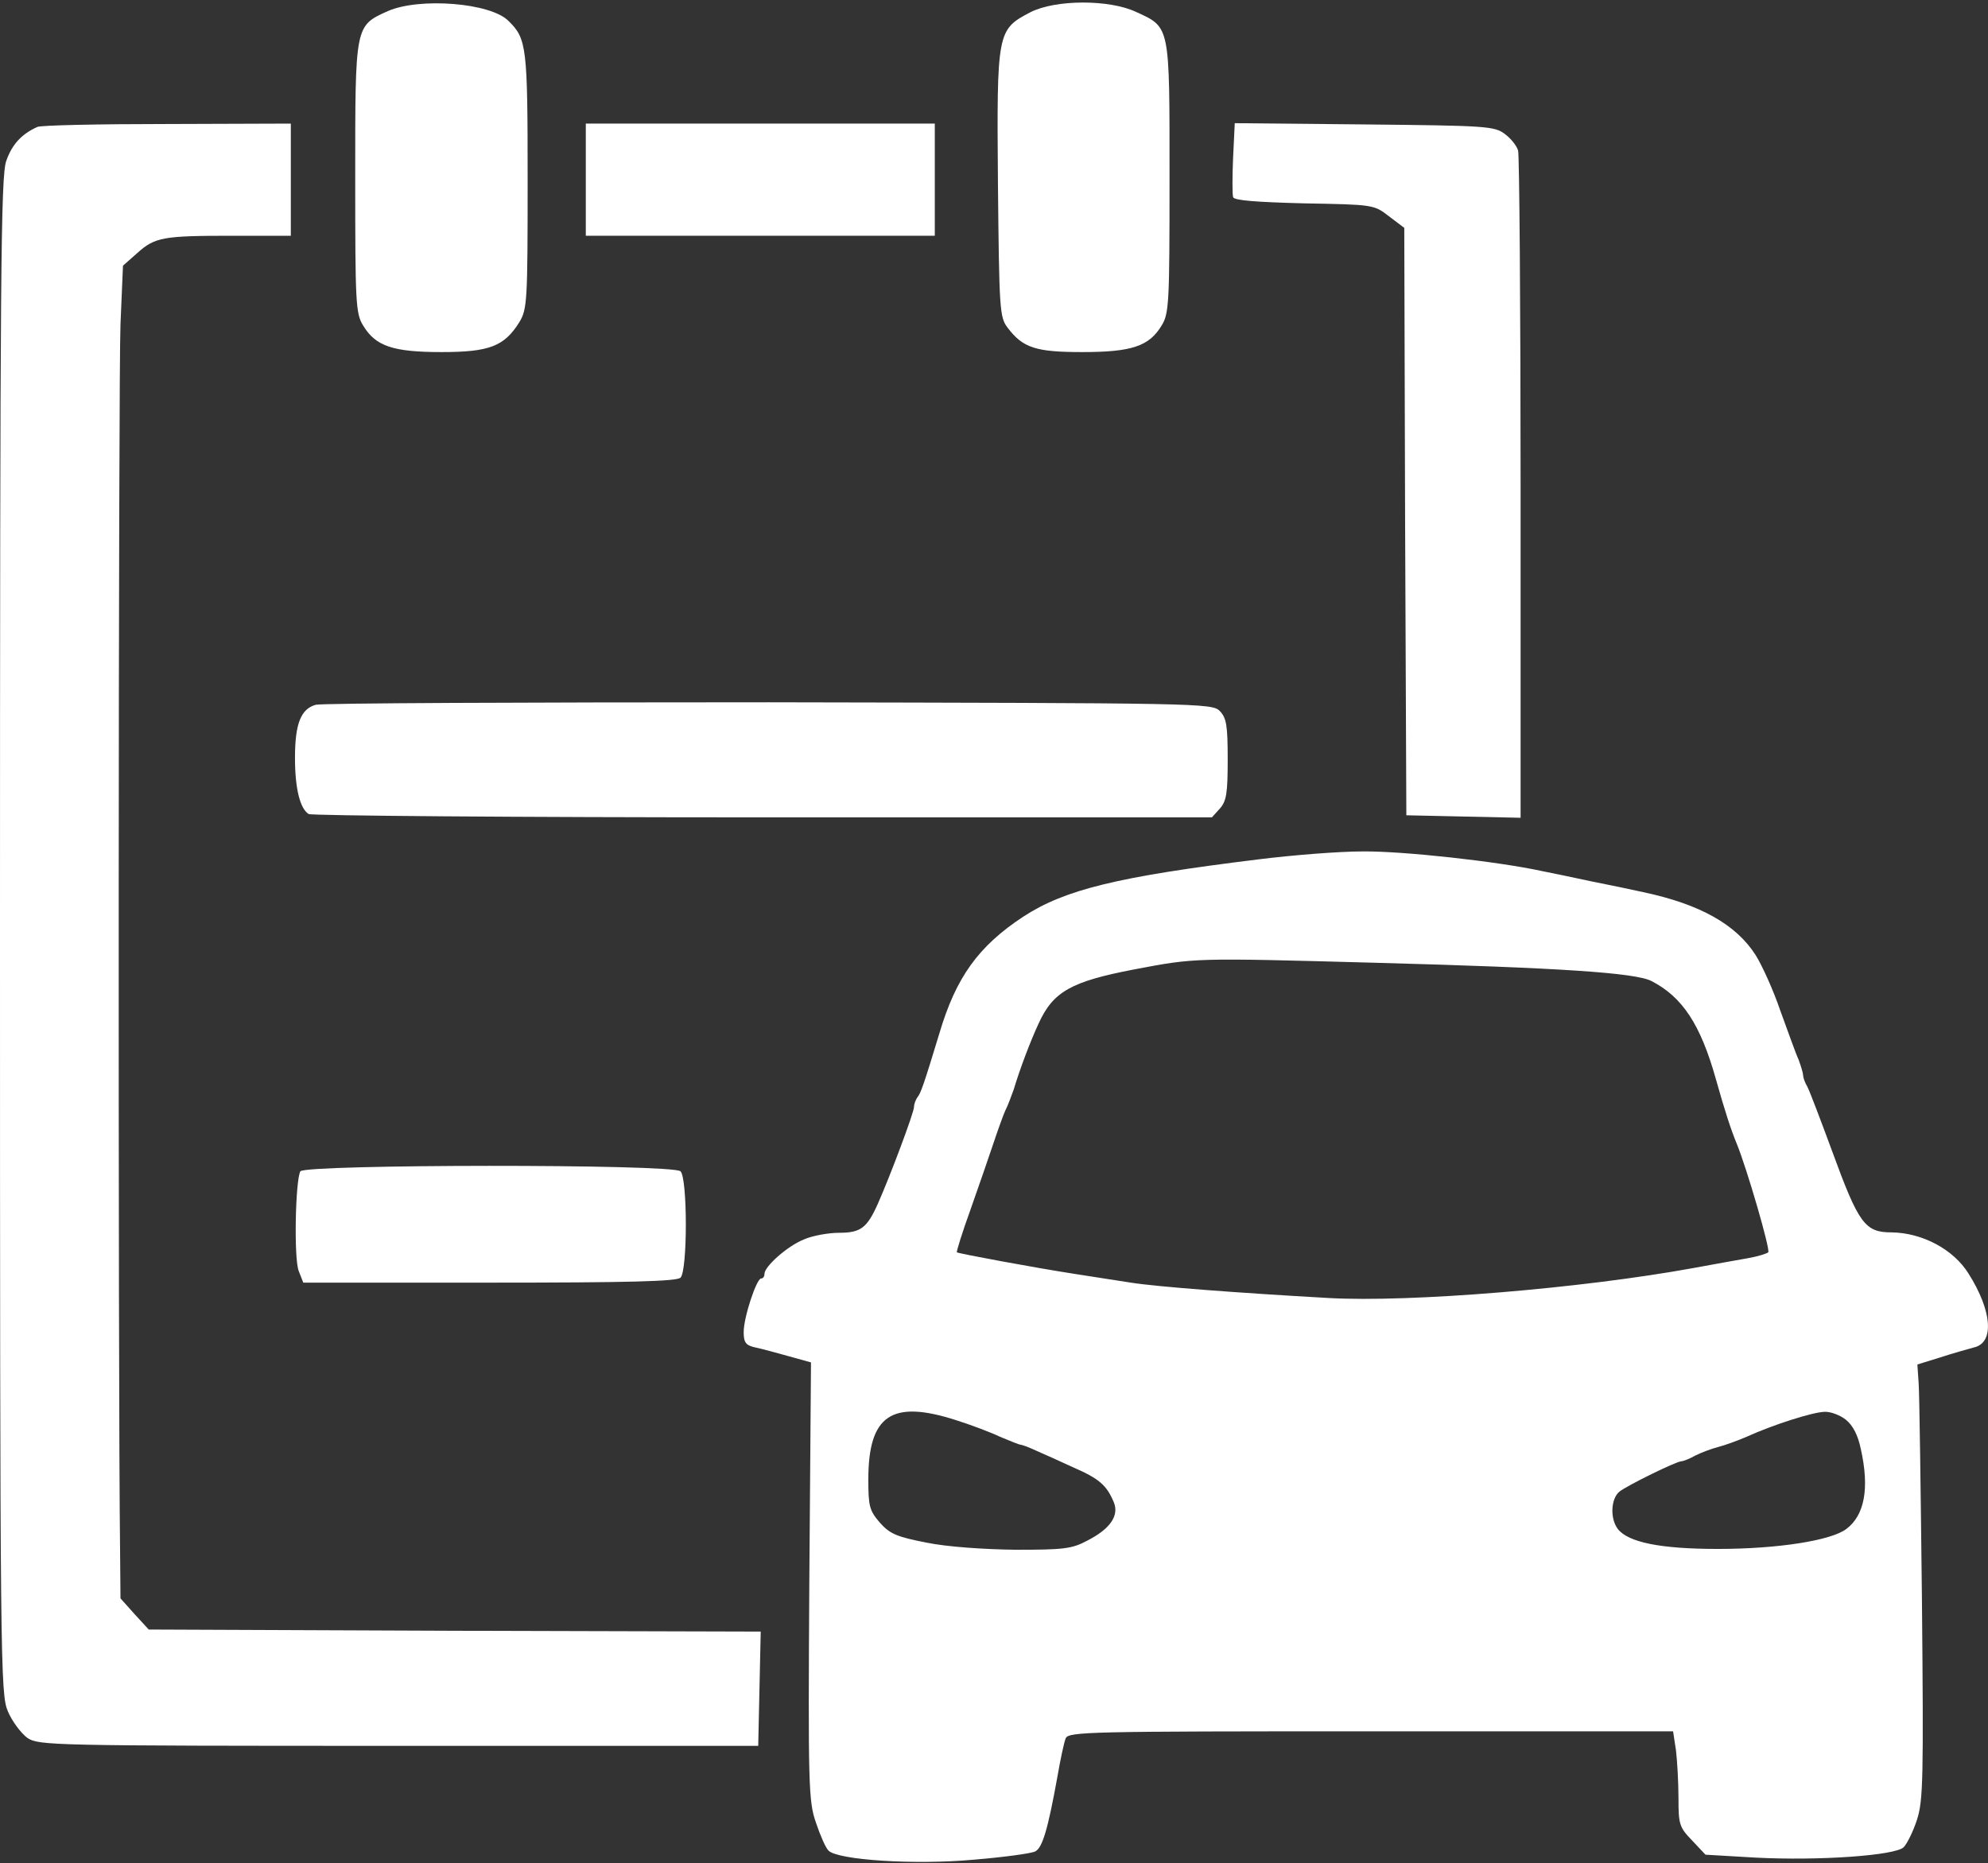
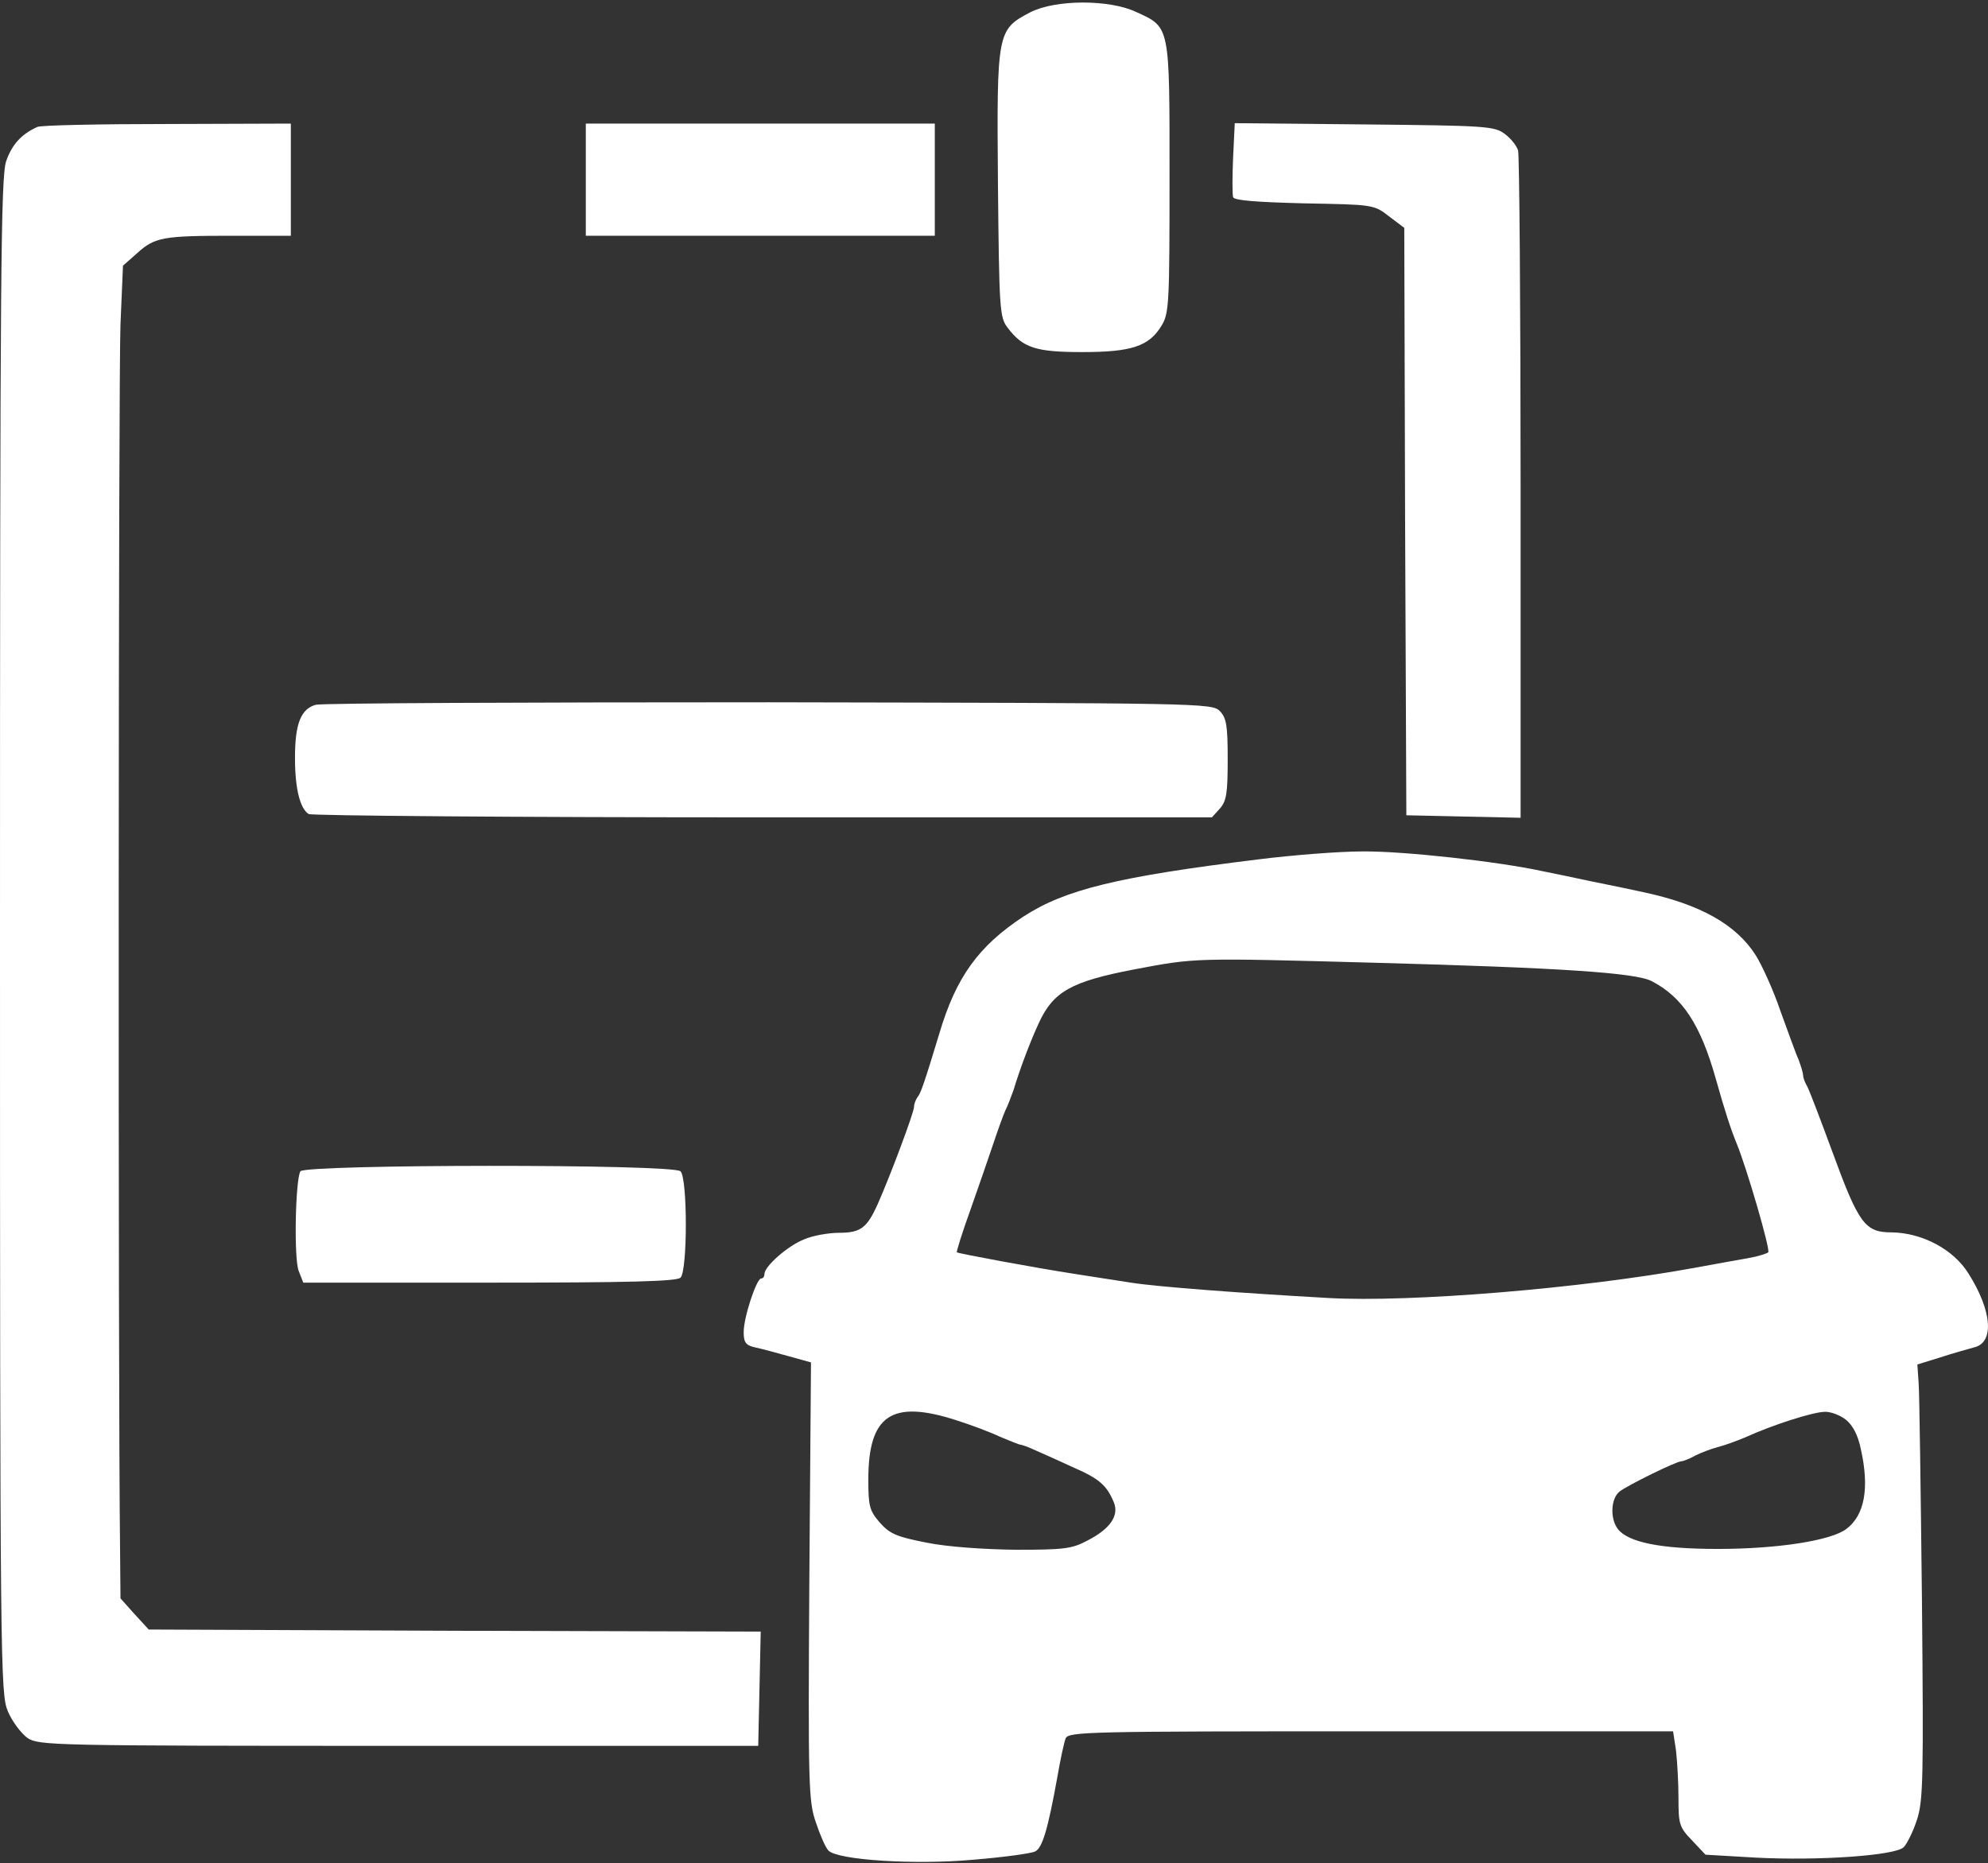
<svg xmlns="http://www.w3.org/2000/svg" width="638" height="598" viewBox="0 0 638 598" fill="none">
  <rect x="0" y="0" width="638" height="598" fill="#333333" stroke="none" />
-   <path d="M124.533 3.533C113.867 8.333 114 7.933 114 57C114 97.133 114.133 100.6 116.533 104.467C120.533 111.133 126.133 113 141.733 113C157.067 113 161.867 111.133 166.667 103.4C169.2 99.267 169.333 96.6 169.333 57.933C169.333 15 169.067 12.467 163.2 6.733C157.467 0.867 134.667 -0.867 124.533 3.533Z" fill="white" />
  <path d="M330.667 3.933C320 9.533 319.867 10.067 320.267 59C320.667 99.267 320.8 101.8 323.333 105.133C328.267 111.667 332.4 113 347.333 113C363.2 113 368.8 111.133 372.8 104.467C375.2 100.6 375.333 97.133 375.333 57C375.333 7.8 375.6 8.867 364.533 3.8C356 -0.2 338.8 -0.2 330.667 3.933Z" fill="white" />
  <path d="M12 40.733C6.933 43 3.867 46.333 2 51.667C0.267 56.6 -1.52588e-05 86.733 -1.52588e-05 300.333C-1.52588e-05 535.4 0.133 543.667 2.533 549.267C3.867 552.467 6.8 556.333 8.8 557.8C12.533 560.2 16 560.333 128 560.333H243.333L243.733 542.067L244.133 523.667L146 523.4L47.733 523L43.2 518.067L38.667 513L38.533 497.4C37.867 444.067 38 119.667 38.667 104.067L39.467 85.267L44 81.267C49.733 76.067 52.4 75.667 74.8 75.667H93.333V57.667V39.667L53.733 39.8C31.867 39.8 13.067 40.2 12 40.733Z" fill="white" />
  <path d="M188 57.667V75.667H244H300V57.667V39.667H244H188V57.667Z" fill="white" />
  <path d="M395.733 50.6C395.467 56.733 395.467 62.333 395.733 63.267C396 64.333 403.067 64.867 418.533 65.267C440.667 65.667 440.933 65.667 445.733 69.4L450.667 73.133L450.933 167.4L451.333 261.667L469.733 262.067L488 262.467V156.733C488 98.6 487.6 49.8 487.2 48.333C486.8 46.867 484.933 44.467 482.933 43C479.6 40.467 476.933 40.333 437.733 39.933L396.267 39.533L395.733 50.6Z" fill="white" />
  <path d="M101.333 226.2C96.533 227.533 94.667 232.333 94.667 243.267C94.667 253 96.267 259.533 99.067 261.267C100 261.8 165.467 262.333 244.8 262.333H388.933L391.467 259.533C393.6 257.133 394 254.6 394 243.8C394 232.733 393.6 230.467 391.467 228.2C388.933 225.667 385.2 225.667 246.8 225.4C168.667 225.4 103.2 225.667 101.333 226.2Z" fill="white" />
  <path d="M404 275.8C358.4 281.4 341.733 285.533 328.4 294.2C314 303.667 306.8 313.667 301.467 331.667C296.533 347.933 295.467 351 294.4 352.2C293.867 353 293.333 354.333 293.333 355.267C293.333 357 285.867 377 281.733 386.333C278.267 394.067 276.267 395.667 269.333 395.667C265.867 395.667 260.667 396.6 258 397.8C252.667 399.933 245.333 406.467 245.333 408.867C245.333 409.667 244.933 410.333 244.267 410.333C242.8 410.333 238.667 422.733 238.667 427.533C238.667 430.867 239.333 431.8 242.4 432.467C244.4 432.867 249.2 434.2 253.067 435.267L260.267 437.267L259.733 507.4C259.333 573.133 259.467 578.2 261.867 585C263.2 589 264.933 593 265.867 593.933C268.8 597 293.733 598.6 312.533 596.867C322.133 596.067 331.067 594.867 332.267 594.2C334.533 593 336.267 587.267 339.333 570.333C340.267 564.867 341.467 559.267 342 557.933C342.933 555.8 348.8 555.667 440 555.667H536.933L537.867 561.8C538.267 565.267 538.667 572.067 538.667 577.133C538.667 585.533 538.933 586.467 543.067 590.733L547.333 595.267L563.333 596.2C583.733 597.267 608.267 595.533 610.933 592.867C612 591.8 614 587.8 615.2 584.067C617.2 577.933 617.333 571 616.8 513.533C616.4 478.333 616 447 615.733 443.8L615.333 437.933L622.667 435.667C626.667 434.333 631.6 433 633.467 432.467C640.133 431 639.333 420.733 631.733 408.733C626.933 401 616.933 395.667 607.067 395.533C598.533 395.533 596.533 392.867 588 369.533C584.267 359.4 580.667 349.933 580 348.733C579.2 347.4 578.667 345.8 578.667 345.133C578.667 344.467 578 342.2 577.2 340.067C576.267 338.067 573.733 330.867 571.333 324.333C569.067 317.667 565.467 309.8 563.467 306.6C557.2 296.733 545.6 290.2 527.333 286.333C523.733 285.533 516.133 283.933 510.667 282.867C505.2 281.667 498 280.2 494.667 279.533C480.533 276.467 450.267 273.133 437.333 273.267C429.6 273.267 414.667 274.467 404 275.8ZM441.333 309C500.667 310.6 524.8 312.2 530 314.867C539.867 319.933 545.733 328.733 550.667 346.333C553.6 356.733 555.467 362.467 557.333 367C560.533 374.733 568.267 401.267 567.467 401.933C567.067 402.333 564.133 403.267 561.067 403.8C557.867 404.333 550 405.8 543.333 407C507.467 413.533 452.667 418.067 426.4 416.6C397.867 415 371.333 413 362.933 411.667C358.4 411 350.267 409.667 344.933 408.867C332 406.867 307.6 402.333 307.067 401.933C306.933 401.667 308.8 395.533 311.467 388.2C314 381 317.333 371.4 318.8 367C320.267 362.6 322 357.8 322.667 356.333C323.467 354.867 324.533 351.8 325.333 349.667C327.333 343 330.667 334.2 333.333 328.467C338 318.2 343.867 315 364 311.133C383.733 307.4 382.8 307.4 441.333 309ZM306.8 455.8C311.467 457.267 317.867 459.667 320.933 461.133C324.133 462.467 327.067 463.667 327.467 463.667C327.867 463.667 330.133 464.467 332.4 465.533C334.8 466.6 340.267 469 344.533 471C352.8 474.6 355.2 476.733 357.467 482.2C359.2 486.467 356.267 490.733 348.933 494.467C344 497.133 341.2 497.4 326 497.4C315.733 497.267 304 496.467 297.467 495.133C287.867 493.267 285.6 492.333 282.4 488.733C279.067 484.867 278.667 483.533 278.667 474.867C278.667 454.2 286.133 449.133 306.8 455.8ZM592.4 455.667C594.667 457.533 596.267 460.6 597.2 465.133C600 477.667 598.4 486.333 592.533 490.733C587.6 494.467 570.4 497.133 551.333 497.133C532.8 497.133 522.533 495 519.2 490.733C516.667 487.4 516.933 481 519.733 478.733C522.267 476.733 538 469 539.6 469C540.133 469 542.267 468.2 544.133 467.133C546 466.2 549.2 465 551.2 464.467C553.333 463.933 557.467 462.467 560.533 461.133C569.067 457.267 581.6 453.267 585.467 453.133C587.467 453 590.533 454.2 592.4 455.667Z" fill="white" />
  <path d="M96.4 375.933C94.8 378.733 94.267 403.933 95.867 407.933L97.333 411.667H157.067C201.733 411.667 217.2 411.267 218.4 410.067C220.667 407.8 220.667 378.2 218.4 375.933C216 373.533 97.867 373.667 96.4 375.933Z" fill="white" />
</svg>